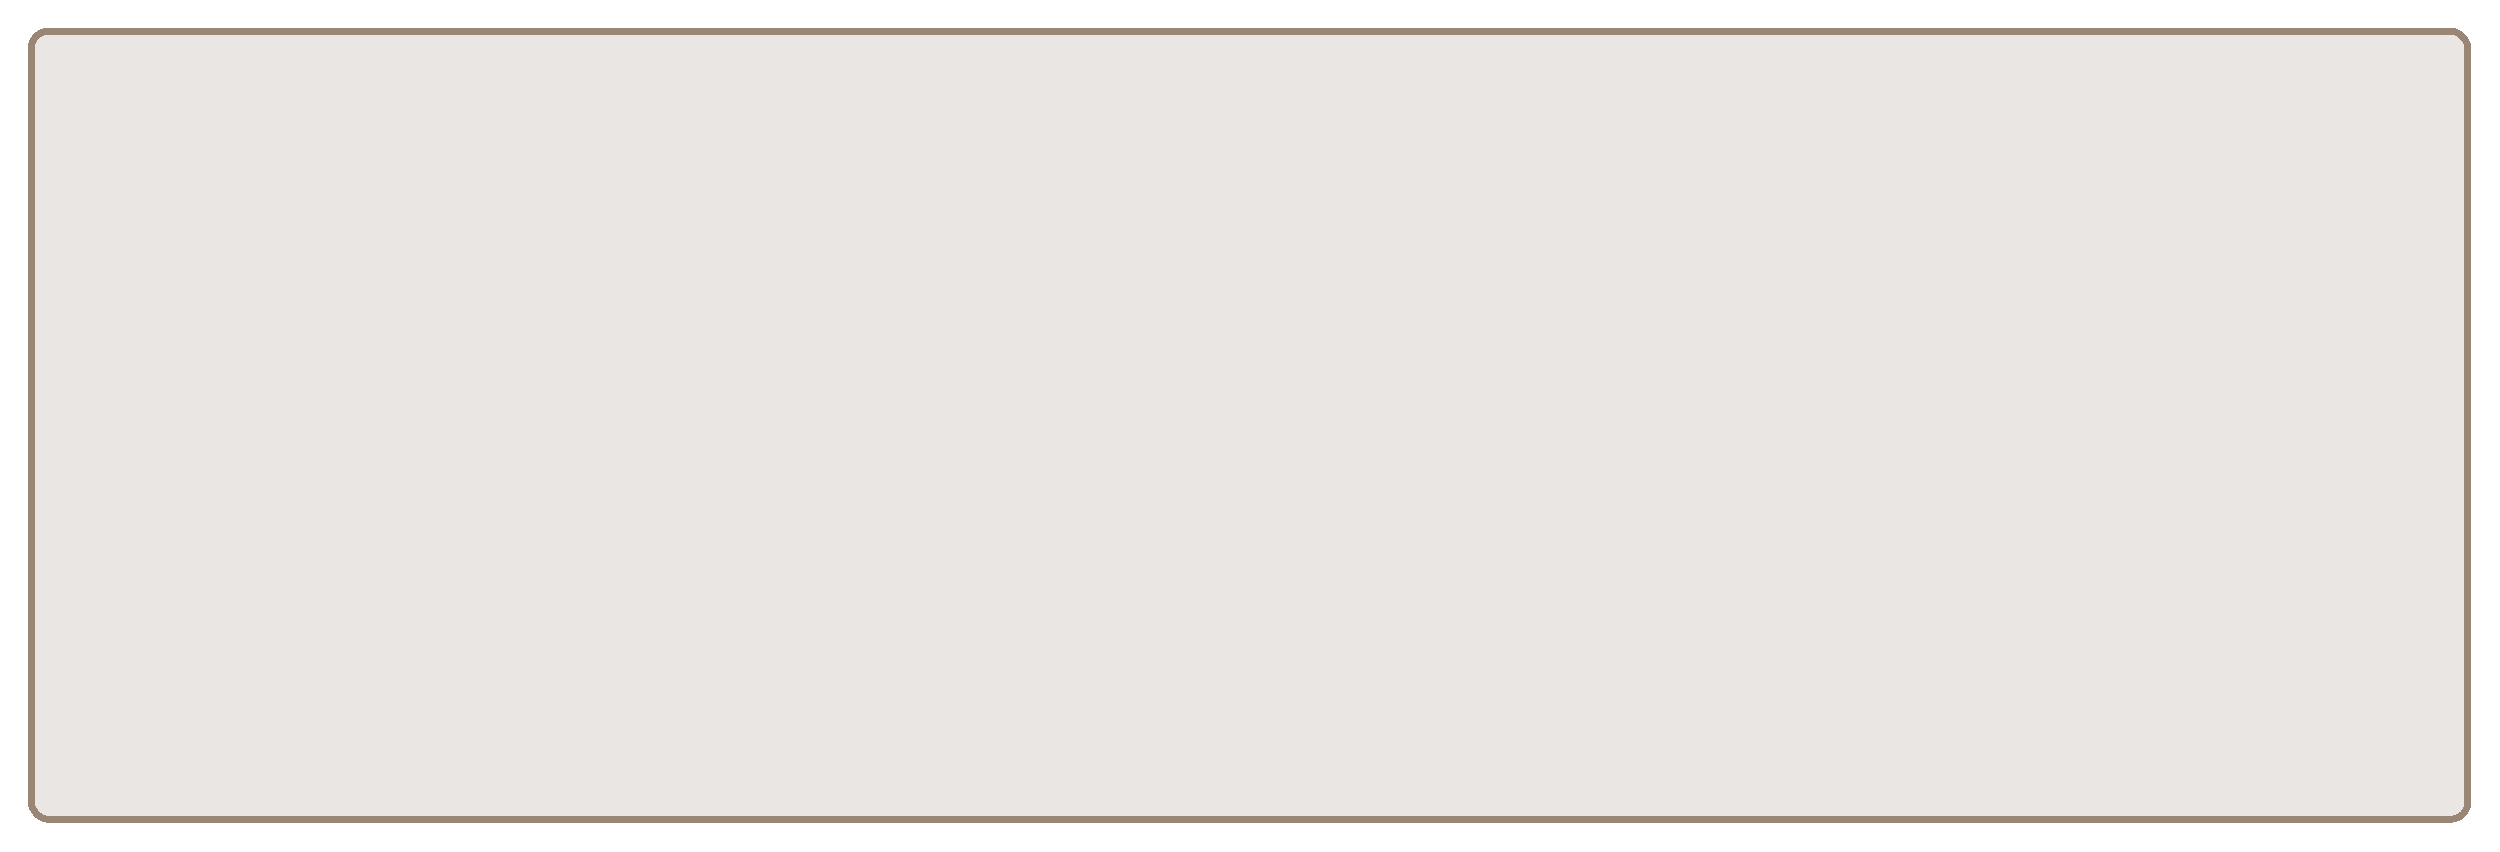
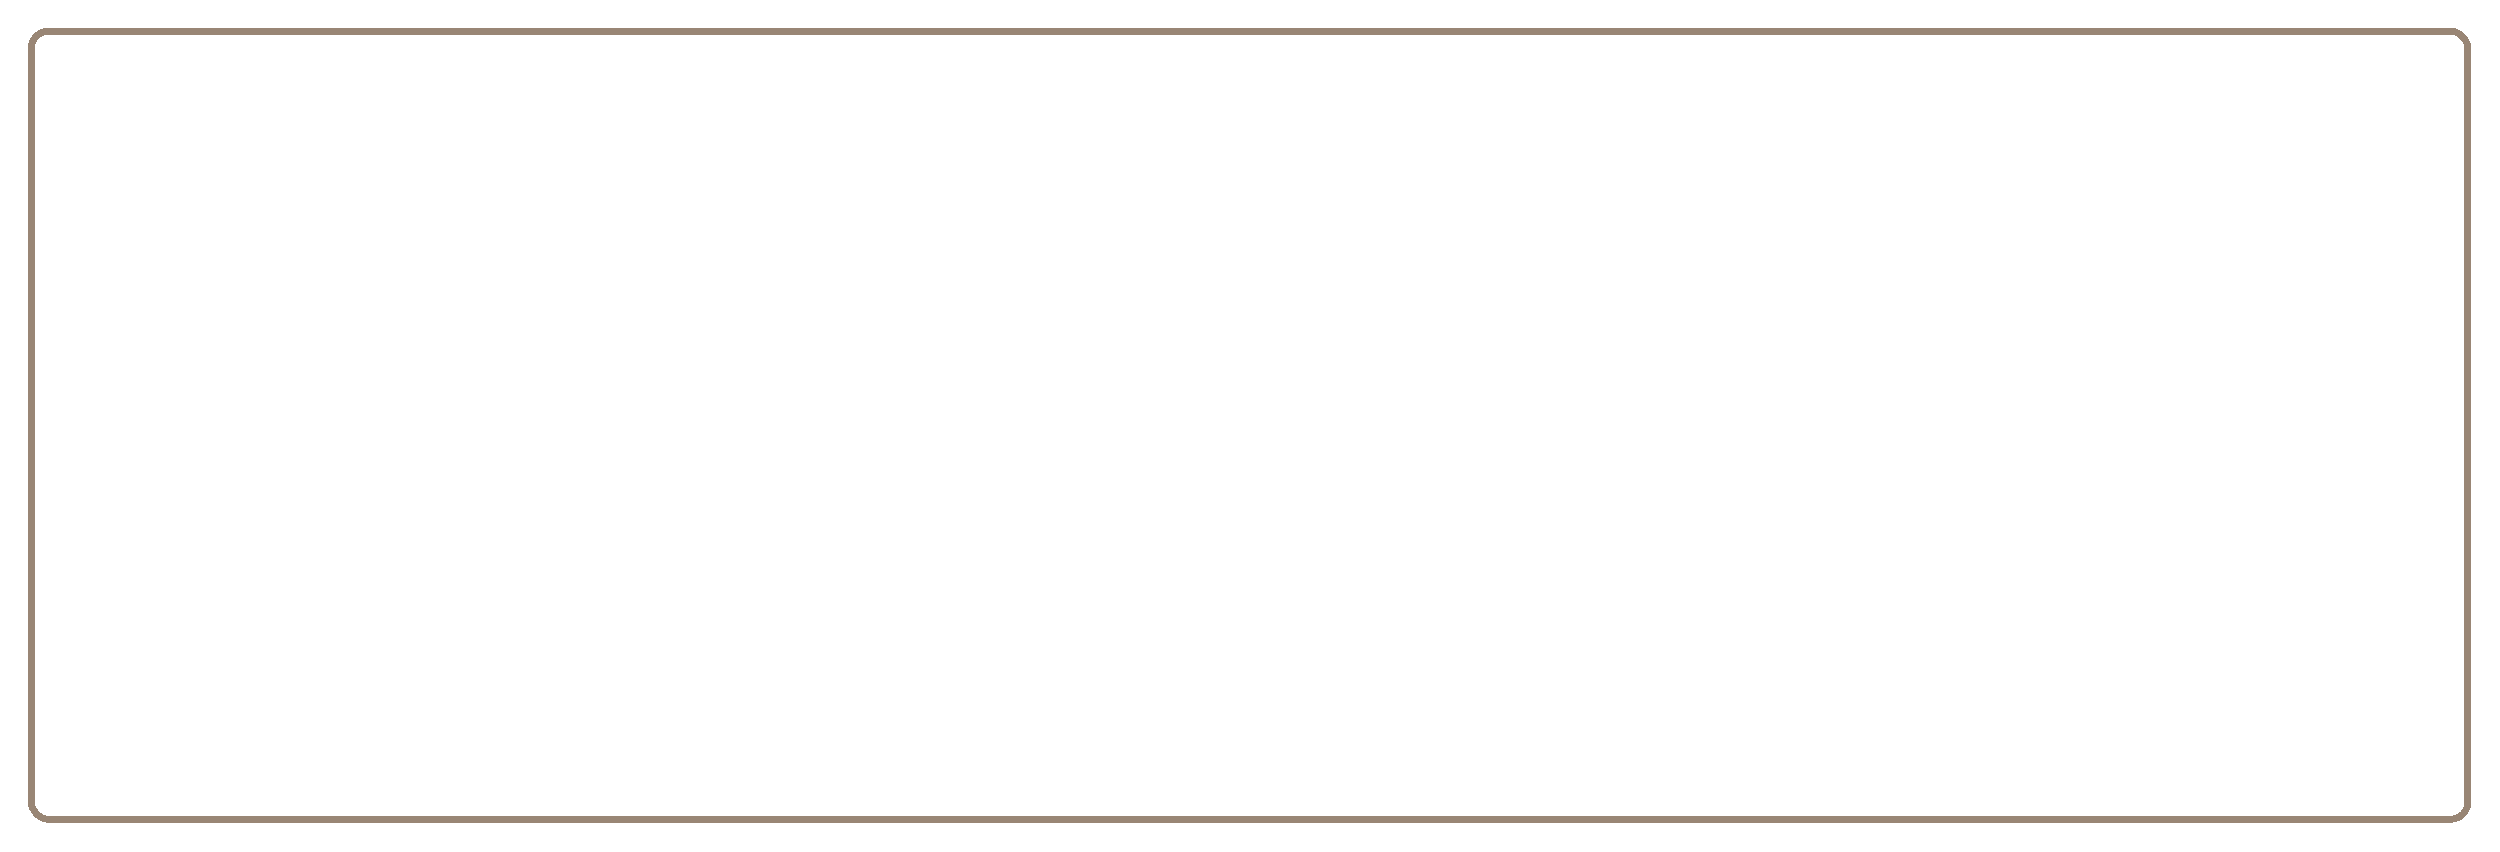
<svg xmlns="http://www.w3.org/2000/svg" width="361" height="123" viewBox="0 0 361 123" fill="none">
  <g filter="url(#filter0_d_5649_71)">
-     <rect x="4" width="352.86" height="114.792" rx="3" fill="#998675" fill-opacity="0.2" shape-rendering="crispEdges" />
    <rect x="4.5" y="0.5" width="351.86" height="113.792" rx="2.5" stroke="#998675" shape-rendering="crispEdges" />
  </g>
  <defs>
    <filter id="filter0_d_5649_71" x="0" y="0" width="360.859" height="122.792" filterUnits="userSpaceOnUse" color-interpolation-filters="sRGB">
      <feFlood flood-opacity="0" result="BackgroundImageFix" />
      <feColorMatrix in="SourceAlpha" type="matrix" values="0 0 0 0 0 0 0 0 0 0 0 0 0 0 0 0 0 0 127 0" result="hardAlpha" />
      <feOffset dy="4" />
      <feGaussianBlur stdDeviation="2" />
      <feComposite in2="hardAlpha" operator="out" />
      <feColorMatrix type="matrix" values="0 0 0 0 0.6 0 0 0 0 0.525 0 0 0 0 0.459 0 0 0 0.7 0" />
      <feBlend mode="normal" in2="BackgroundImageFix" result="effect1_dropShadow_5649_71" />
      <feBlend mode="normal" in="SourceGraphic" in2="effect1_dropShadow_5649_71" result="shape" />
    </filter>
  </defs>
</svg>